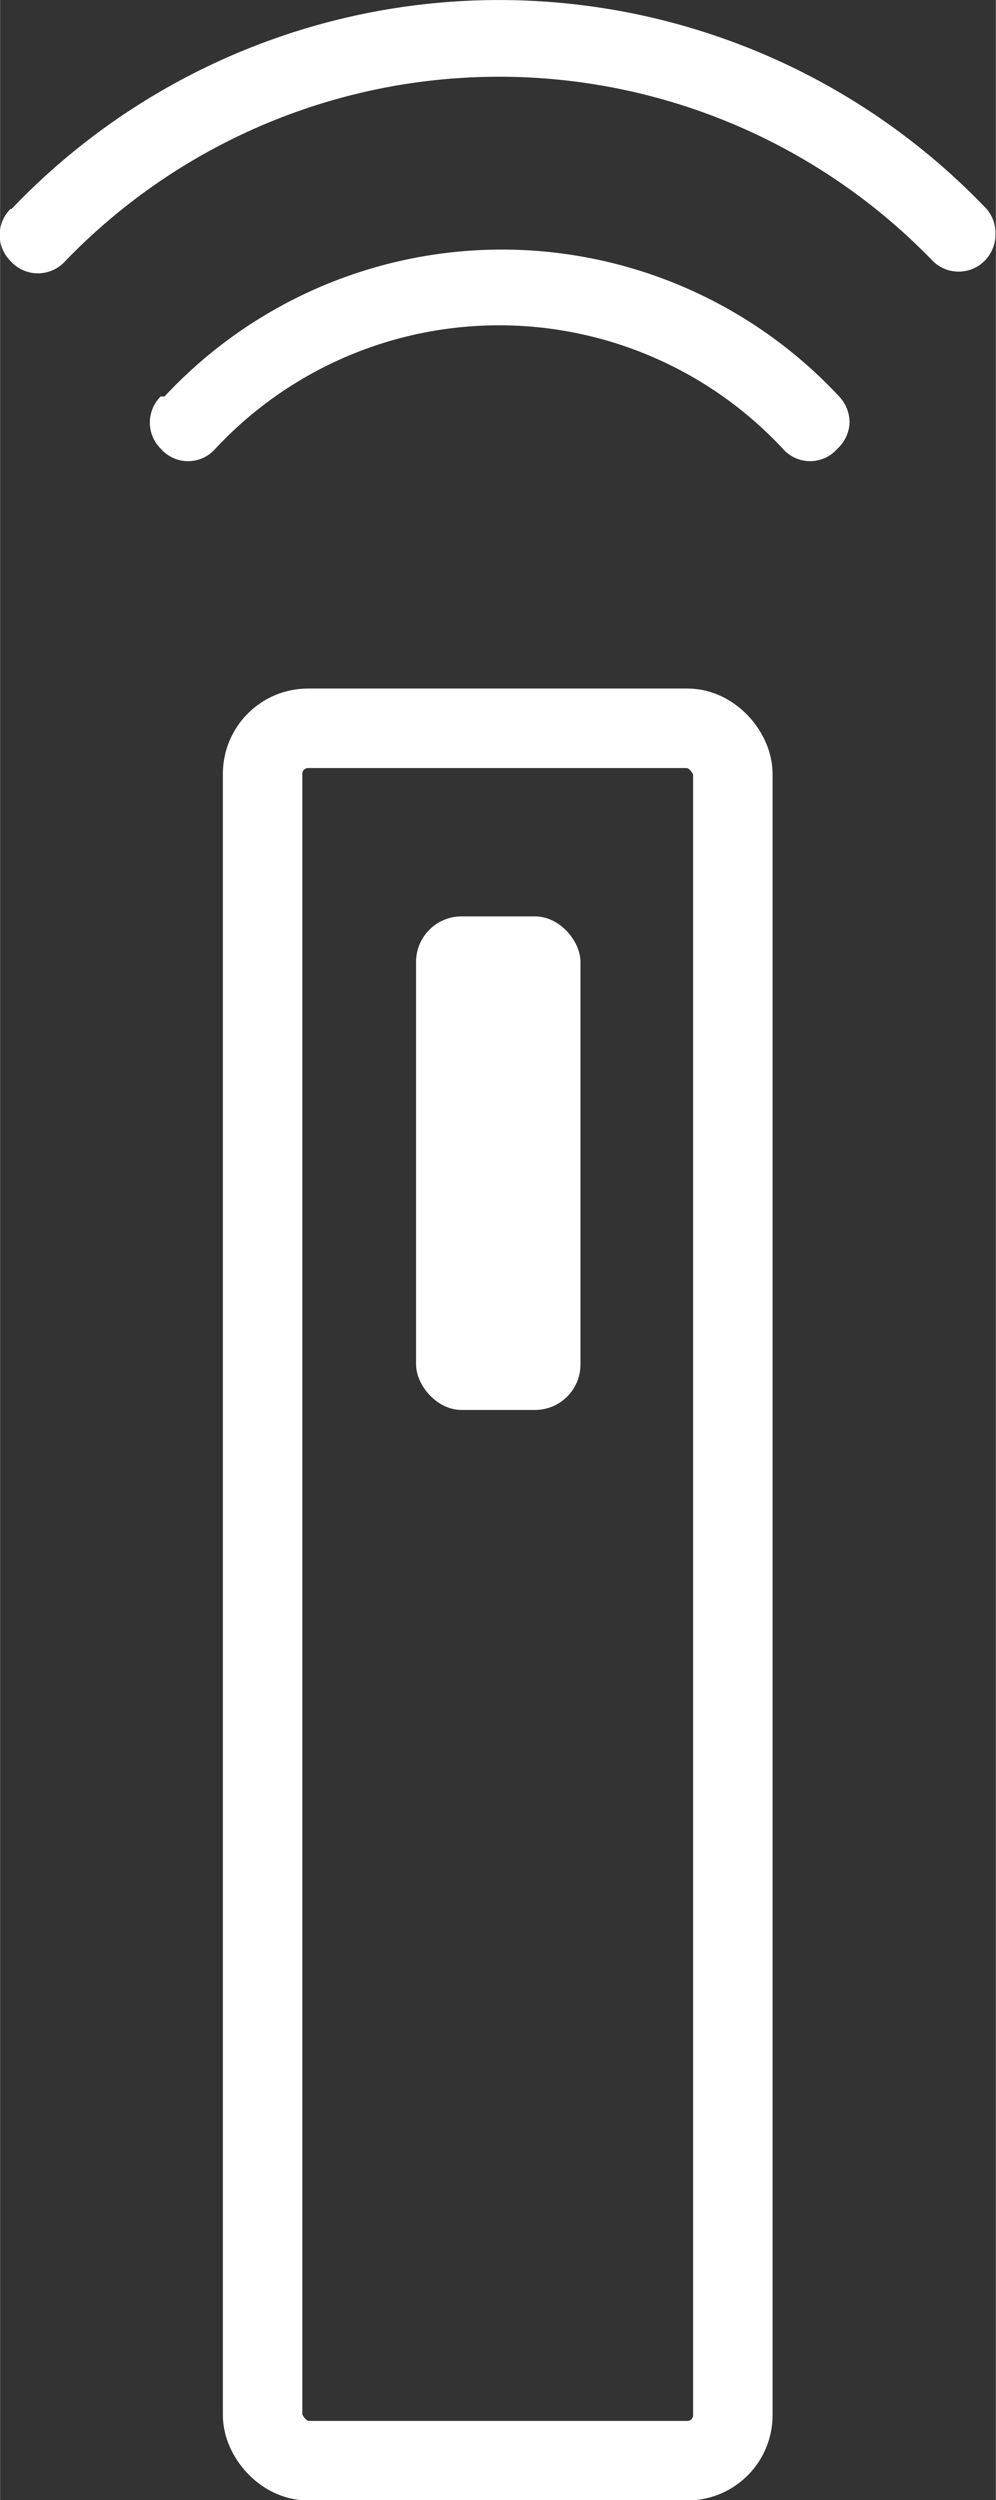
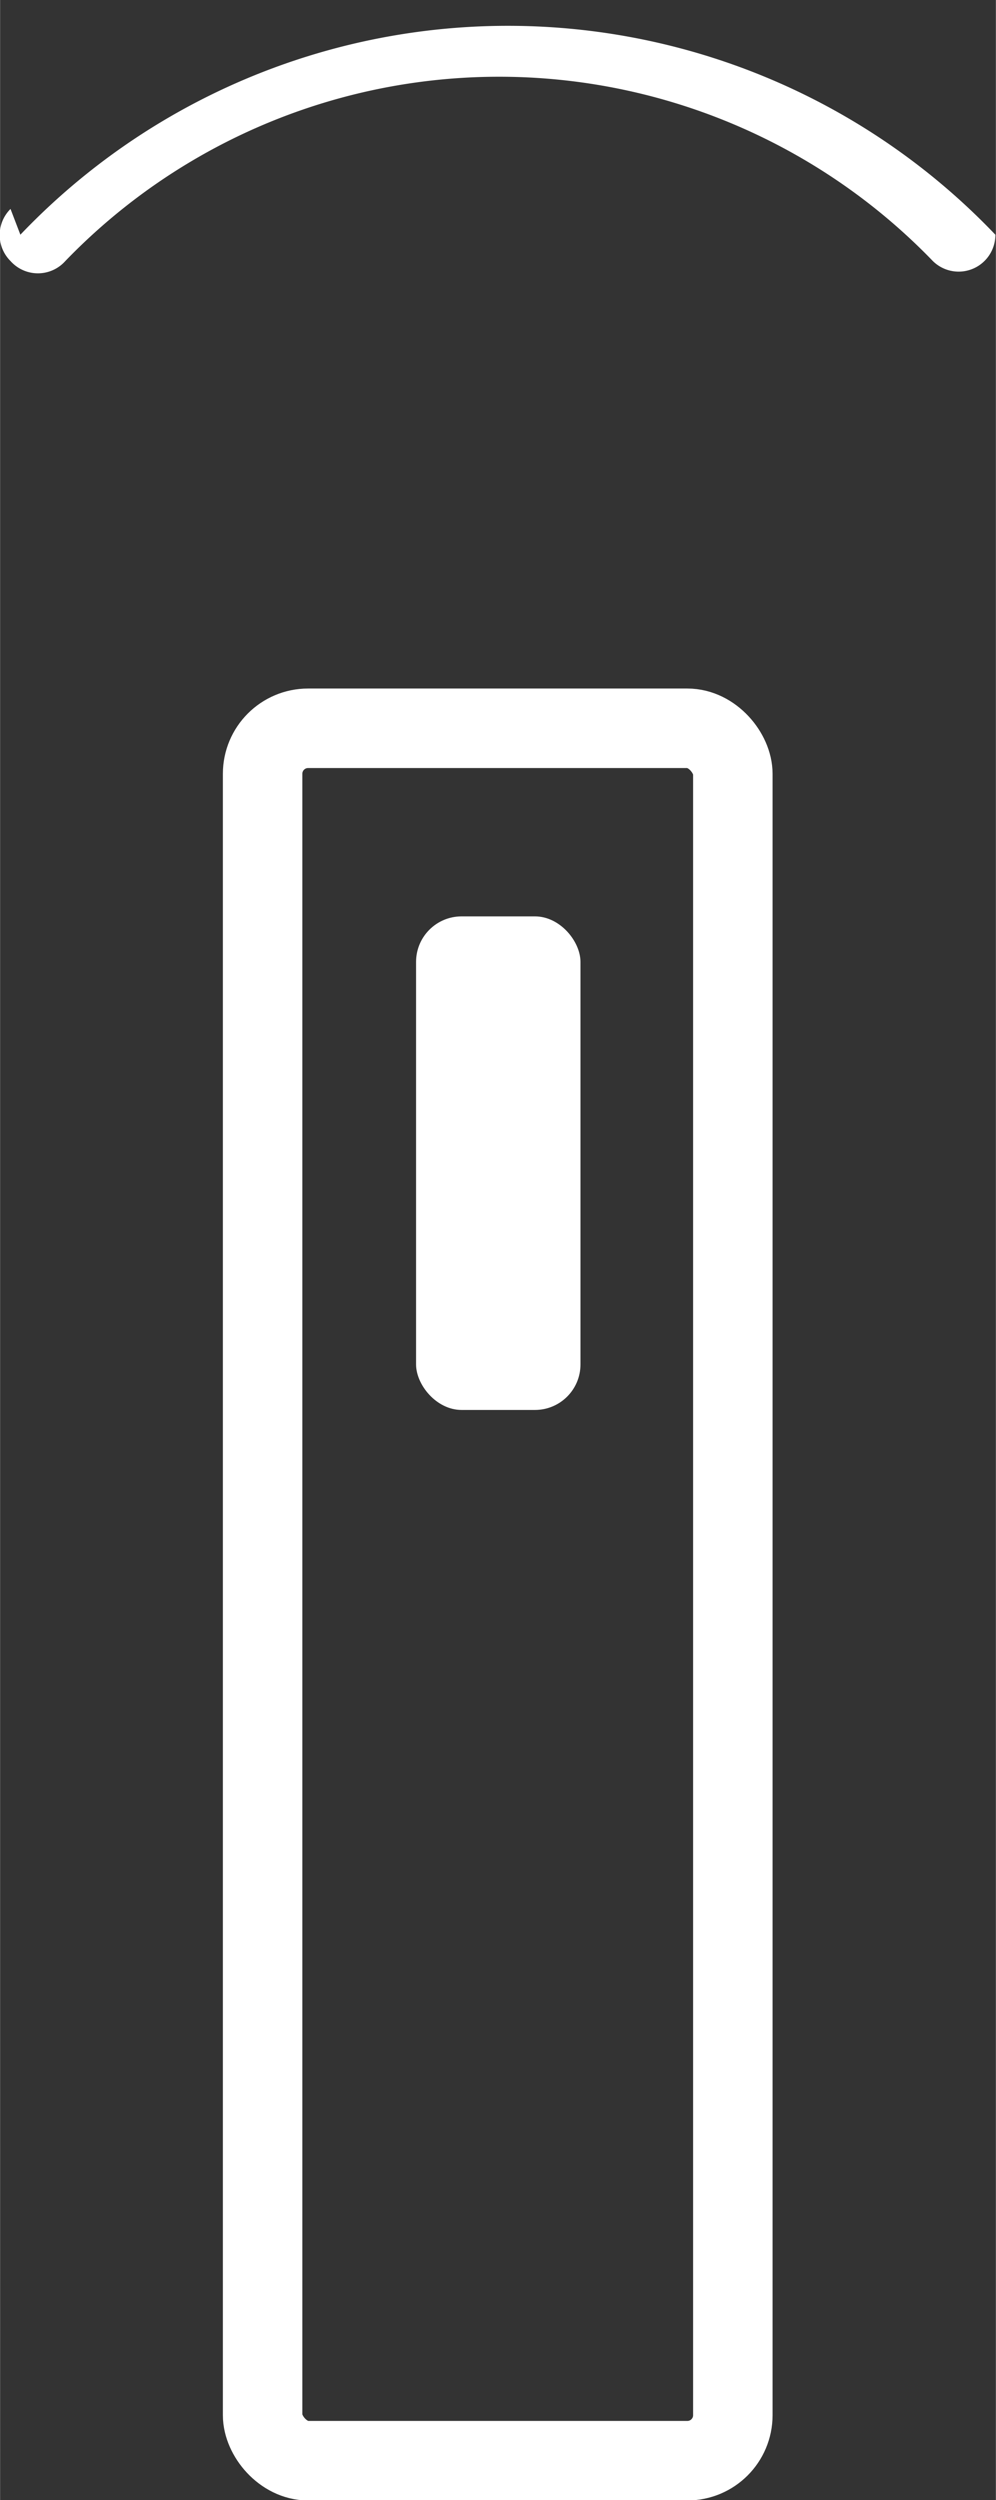
<svg xmlns="http://www.w3.org/2000/svg" width="6.41mm" height="16.08mm" viewBox="0 0 18.17 45.59">
  <rect x="0" y="0" width="18.17" height="45.59" fill="#333333" stroke="none" />
  <defs>
    <style>
      .cls-1 {
        fill: none;
        stroke: #fff;
        stroke-width: 1.45px;
      }

      .cls-2 {
        fill: #fff;
      }
    </style>
  </defs>
  <g id="Layer_2" data-name="Layer 2">
    <g id="Layer_1-2" data-name="Layer 1">
      <g>
        <rect class="cls-1" x="4.79" y="13.28" width="8.58" height="31.59" rx="0.83" />
        <rect class="cls-2" x="7.59" y="16.71" width="3" height="9" rx="0.83" />
-         <path class="cls-2" d="M2.93,7.23a.67.67,0,0,0,0,.95.66.66,0,0,0,1,0,7.08,7.08,0,0,1,10.35,0,.66.66,0,0,0,1,0,.68.68,0,0,0,.22-.49.7.7,0,0,0-.19-.46,8.41,8.41,0,0,0-12.31,0" />
-         <path class="cls-2" d="M.19,3.81a.67.67,0,0,0,0,.95.67.67,0,0,0,1,0A11,11,0,0,1,17,4.74a.67.67,0,0,0,1.16-.46A.66.66,0,0,0,18,3.81a12.29,12.29,0,0,0-17.79,0" />
+         <path class="cls-2" d="M.19,3.81a.67.67,0,0,0,0,.95.67.67,0,0,0,1,0A11,11,0,0,1,17,4.74a.67.67,0,0,0,1.16-.46a12.29,12.29,0,0,0-17.79,0" />
      </g>
    </g>
  </g>
</svg>